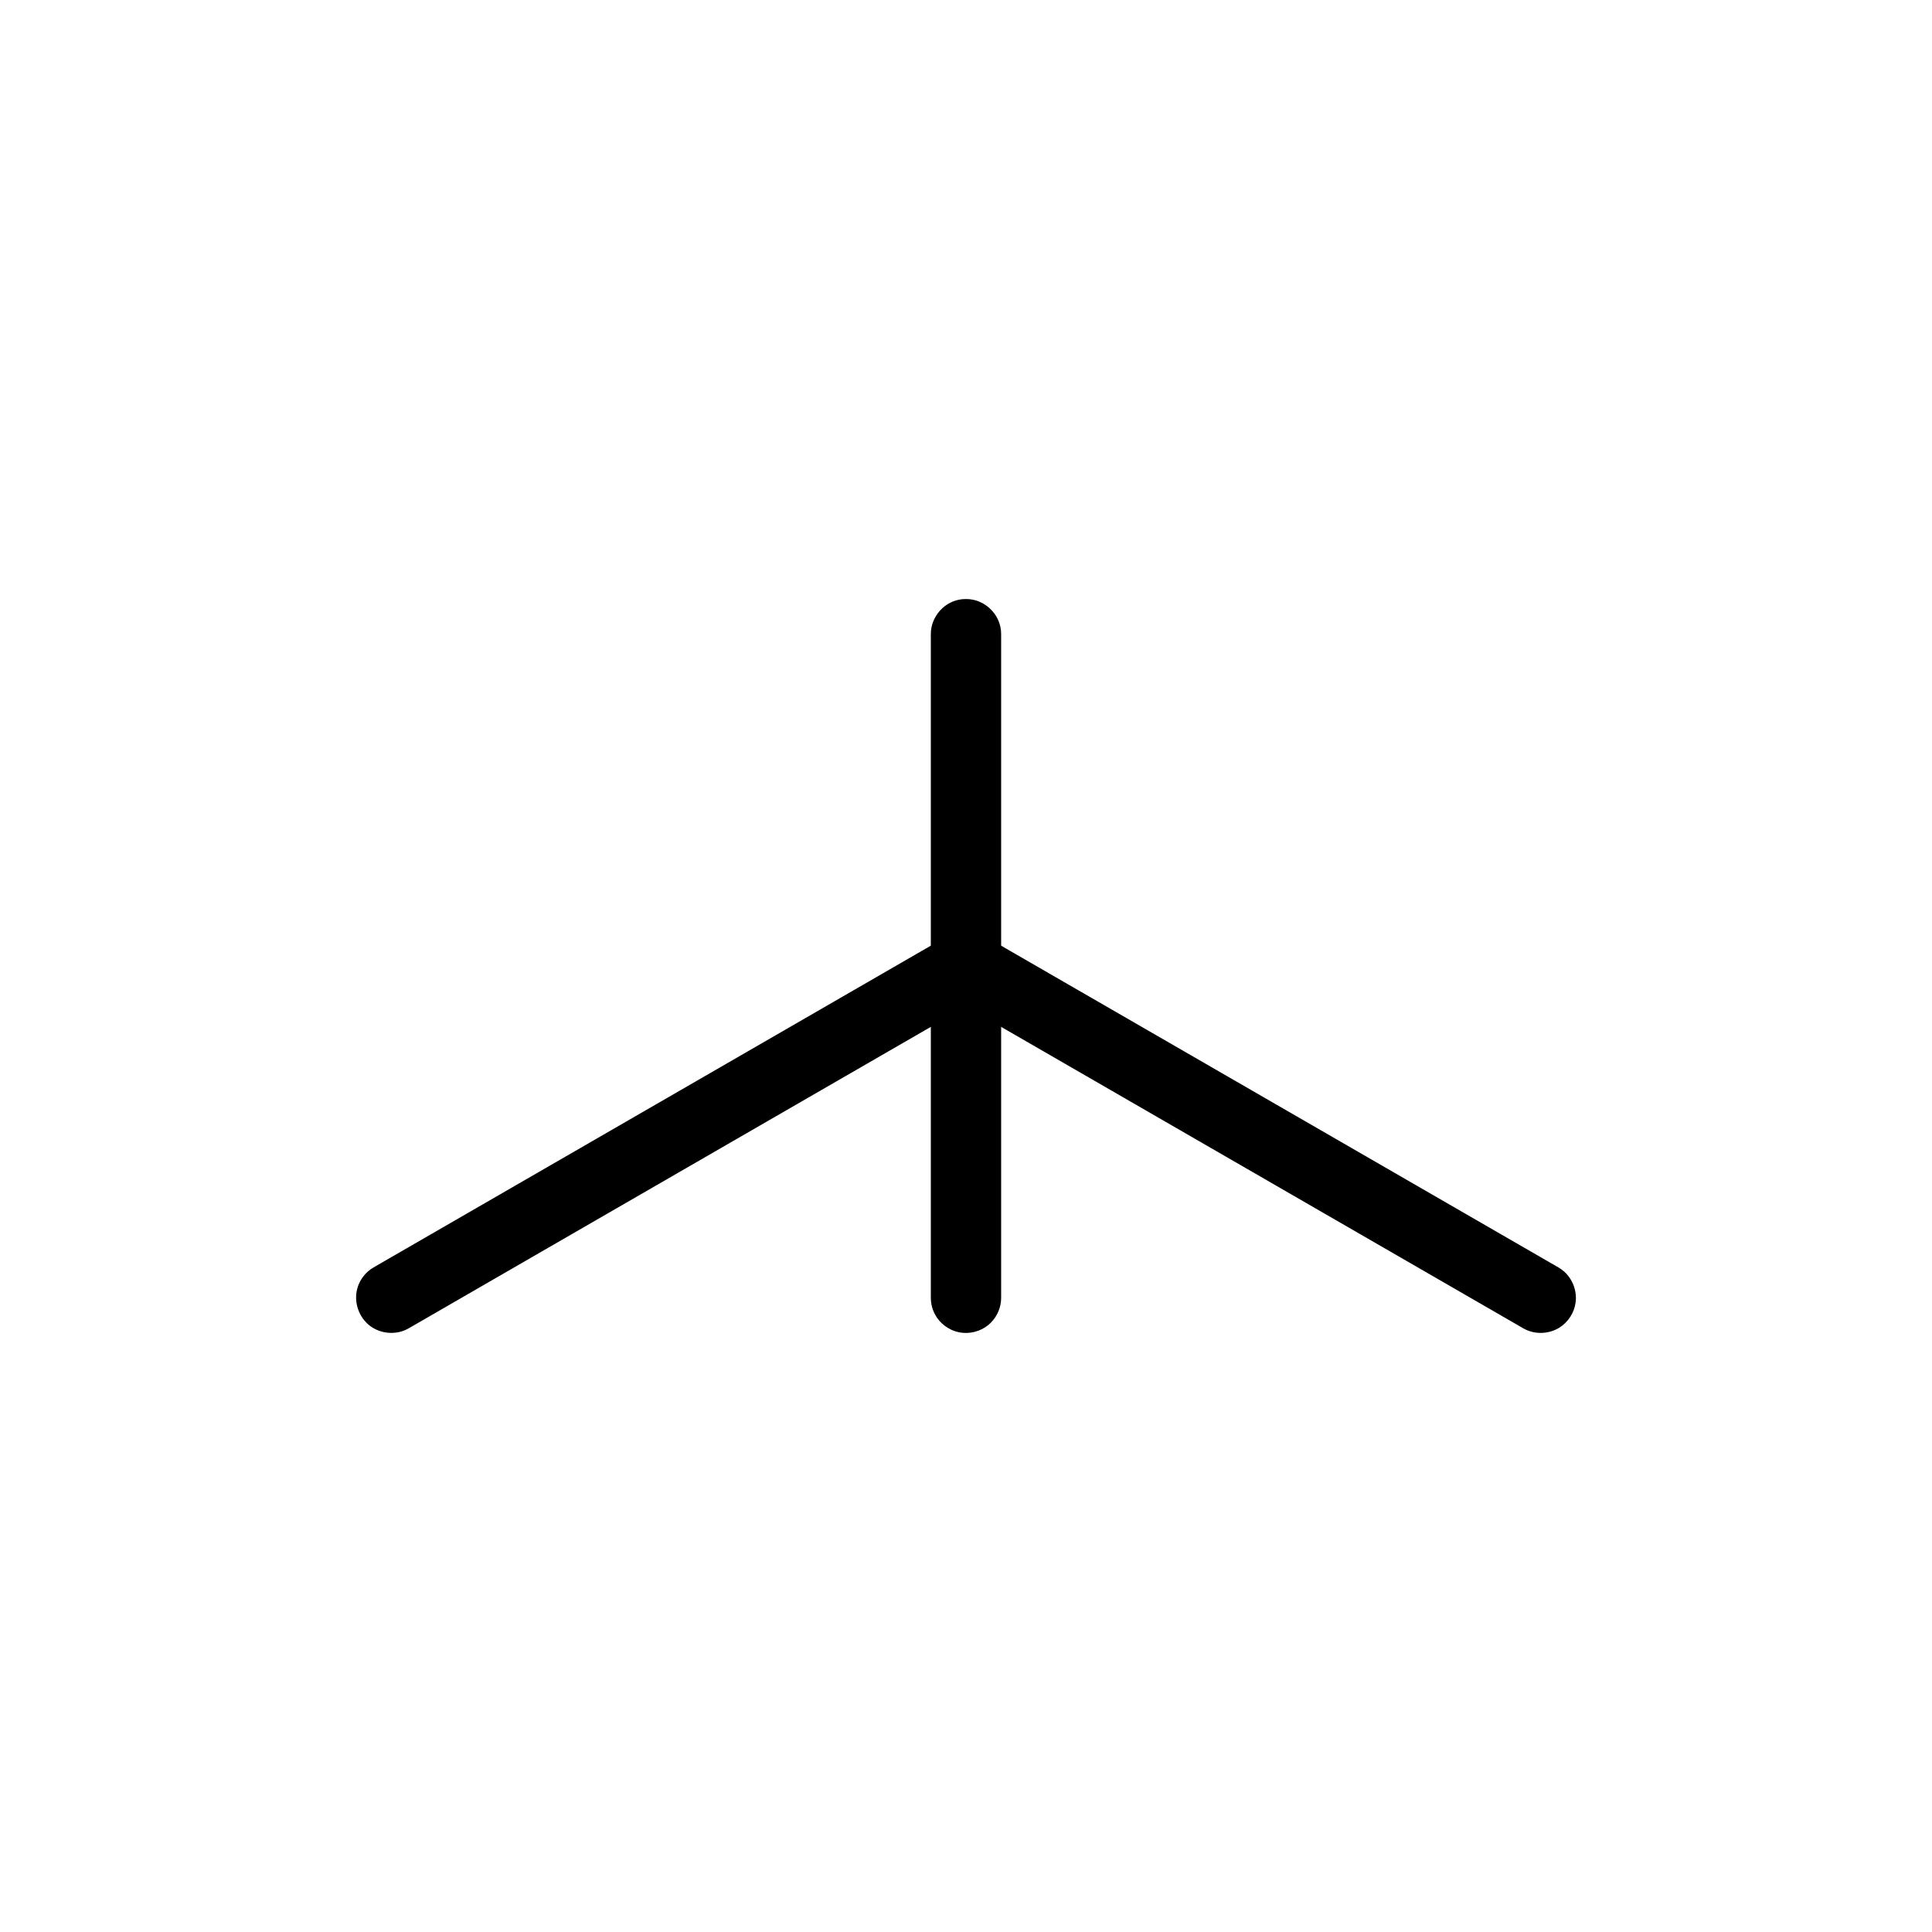
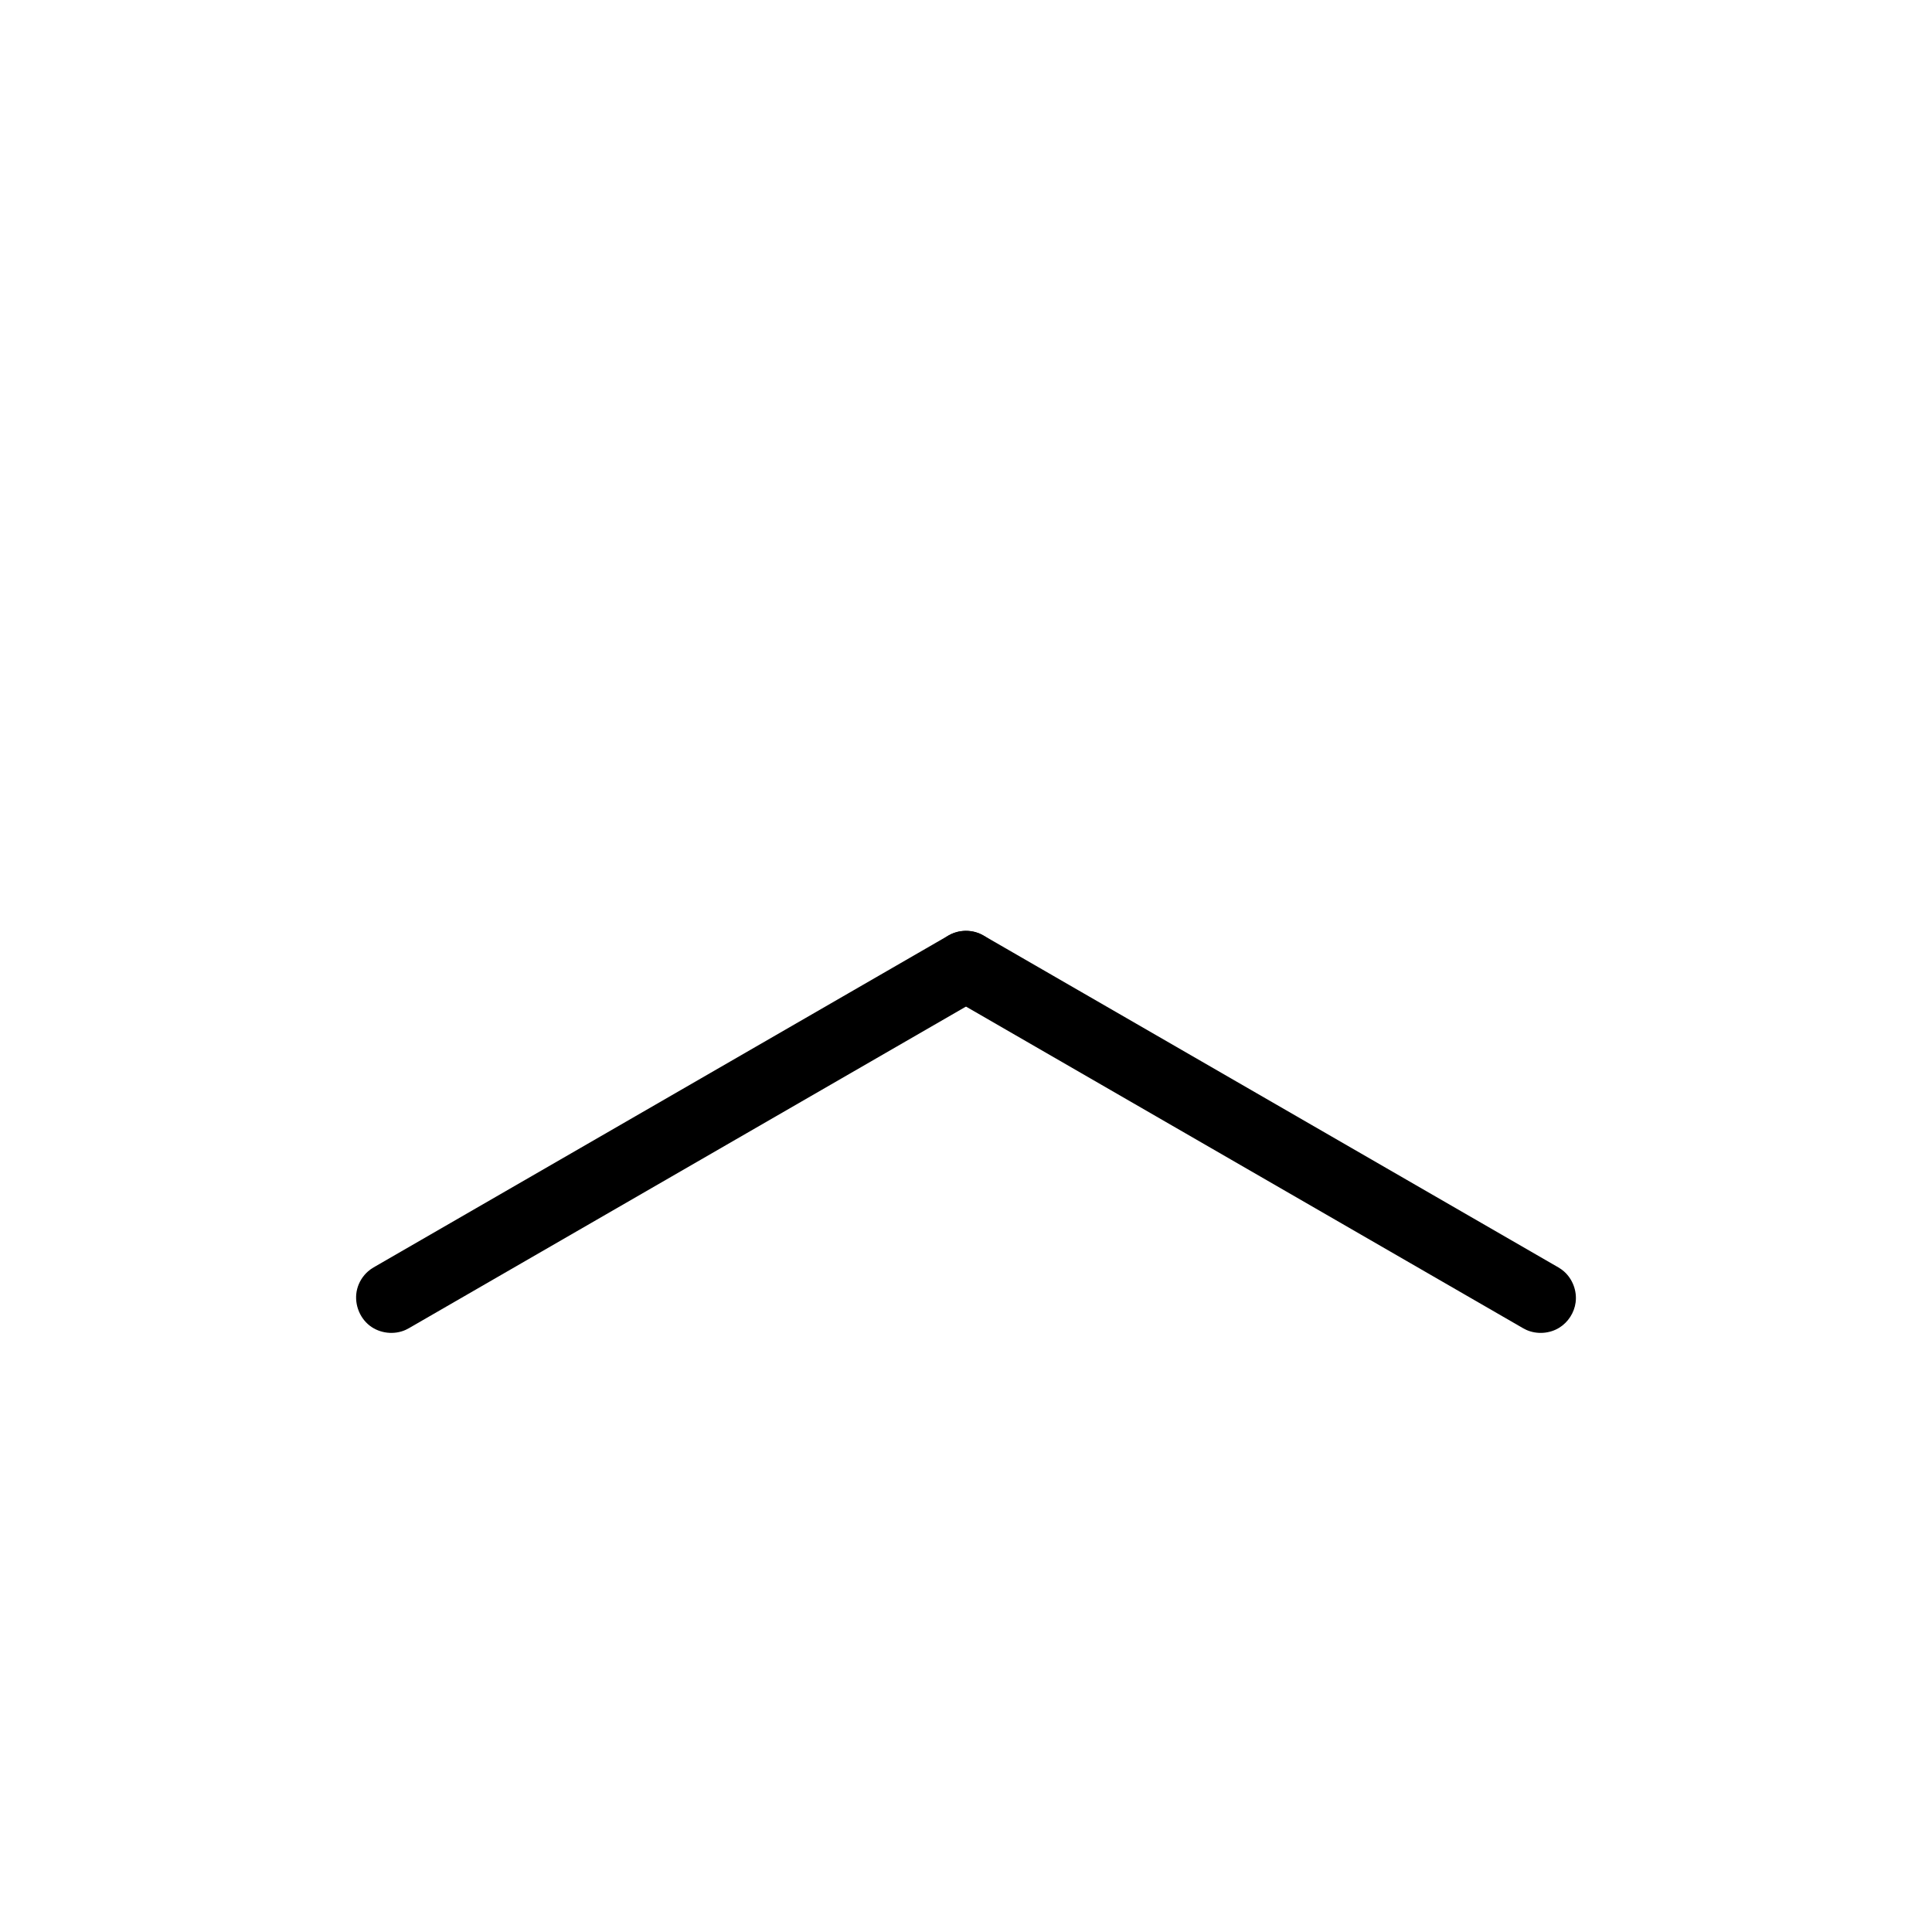
<svg xmlns="http://www.w3.org/2000/svg" fill="#000000" width="800px" height="800px" version="1.1" viewBox="144 144 512 512">
  <g fill-rule="evenodd">
-     <path d="m400.91 302.79c0.301 0.043 0.605 0.074 0.902 0.133 3.281 0.652 6.117 3.188 7.098 6.434 0.18 0.582 0.301 1.184 0.359 1.789 0.031 0.305 0.031 0.609 0.043 0.914v175.88c-0.016 0.305-0.016 0.609-0.043 0.914-0.238 2.43-1.477 4.742-3.363 6.289-2.113 1.734-5.023 2.473-7.731 1.934-2.688-0.535-5.102-2.32-6.398-4.742-0.43-0.809-0.738-1.68-0.918-2.574-0.16-0.805-0.141-1.008-0.18-1.82v-175.88c0.016-0.305 0.016-0.609 0.043-0.914 0.328-3.332 2.574-6.398 5.707-7.695 0.844-0.348 1.742-0.574 2.652-0.664 0.605-0.059 1.219-0.031 1.824 0z" />
    <path d="m400.6 390.7c0.305 0.035 0.609 0.055 0.906 0.105 2.715 0.445 5.18 2.148 6.555 4.535 1.82 3.152 1.586 7.379-0.68 10.332-0.375 0.484-0.793 0.93-1.254 1.332-0.609 0.539-0.797 0.625-1.48 1.062l-152.32 87.941c-0.27 0.141-0.535 0.289-0.812 0.418-3.055 1.383-6.824 0.969-9.516-1.098-2.887-2.219-4.289-6.211-3.328-9.801 0.473-1.77 1.48-3.387 2.859-4.594 0.613-0.539 0.805-0.625 1.48-1.062l152.32-87.941c0.27-0.141 0.535-0.293 0.812-0.418 0.555-0.25 1.137-0.449 1.73-0.59 0.793-0.184 1.004-0.168 1.812-0.234 0.305 0.004 0.609 0.012 0.914 0.016z" />
    <path d="m401.21 390.76c0.797 0.145 1.008 0.148 1.777 0.414 0.773 0.258 0.941 0.383 1.668 0.754l152.32 87.941c0.684 0.438 0.871 0.523 1.488 1.062 2.289 2.004 3.496 5.18 3.094 8.219-0.355 2.715-1.969 5.238-4.316 6.695-2.59 1.609-5.977 1.84-8.77 0.578-0.273-0.129-0.539-0.281-0.812-0.418l-152.32-87.941c-0.254-0.164-0.523-0.32-0.77-0.492-2.484-1.781-3.984-4.828-3.887-7.883 0.121-3.641 2.551-7.102 6.031-8.414 0.57-0.215 1.164-0.367 1.766-0.469 0.805-0.133 1.008-0.109 1.82-0.121 0.305 0.023 0.609 0.051 0.914 0.074z" />
  </g>
</svg>